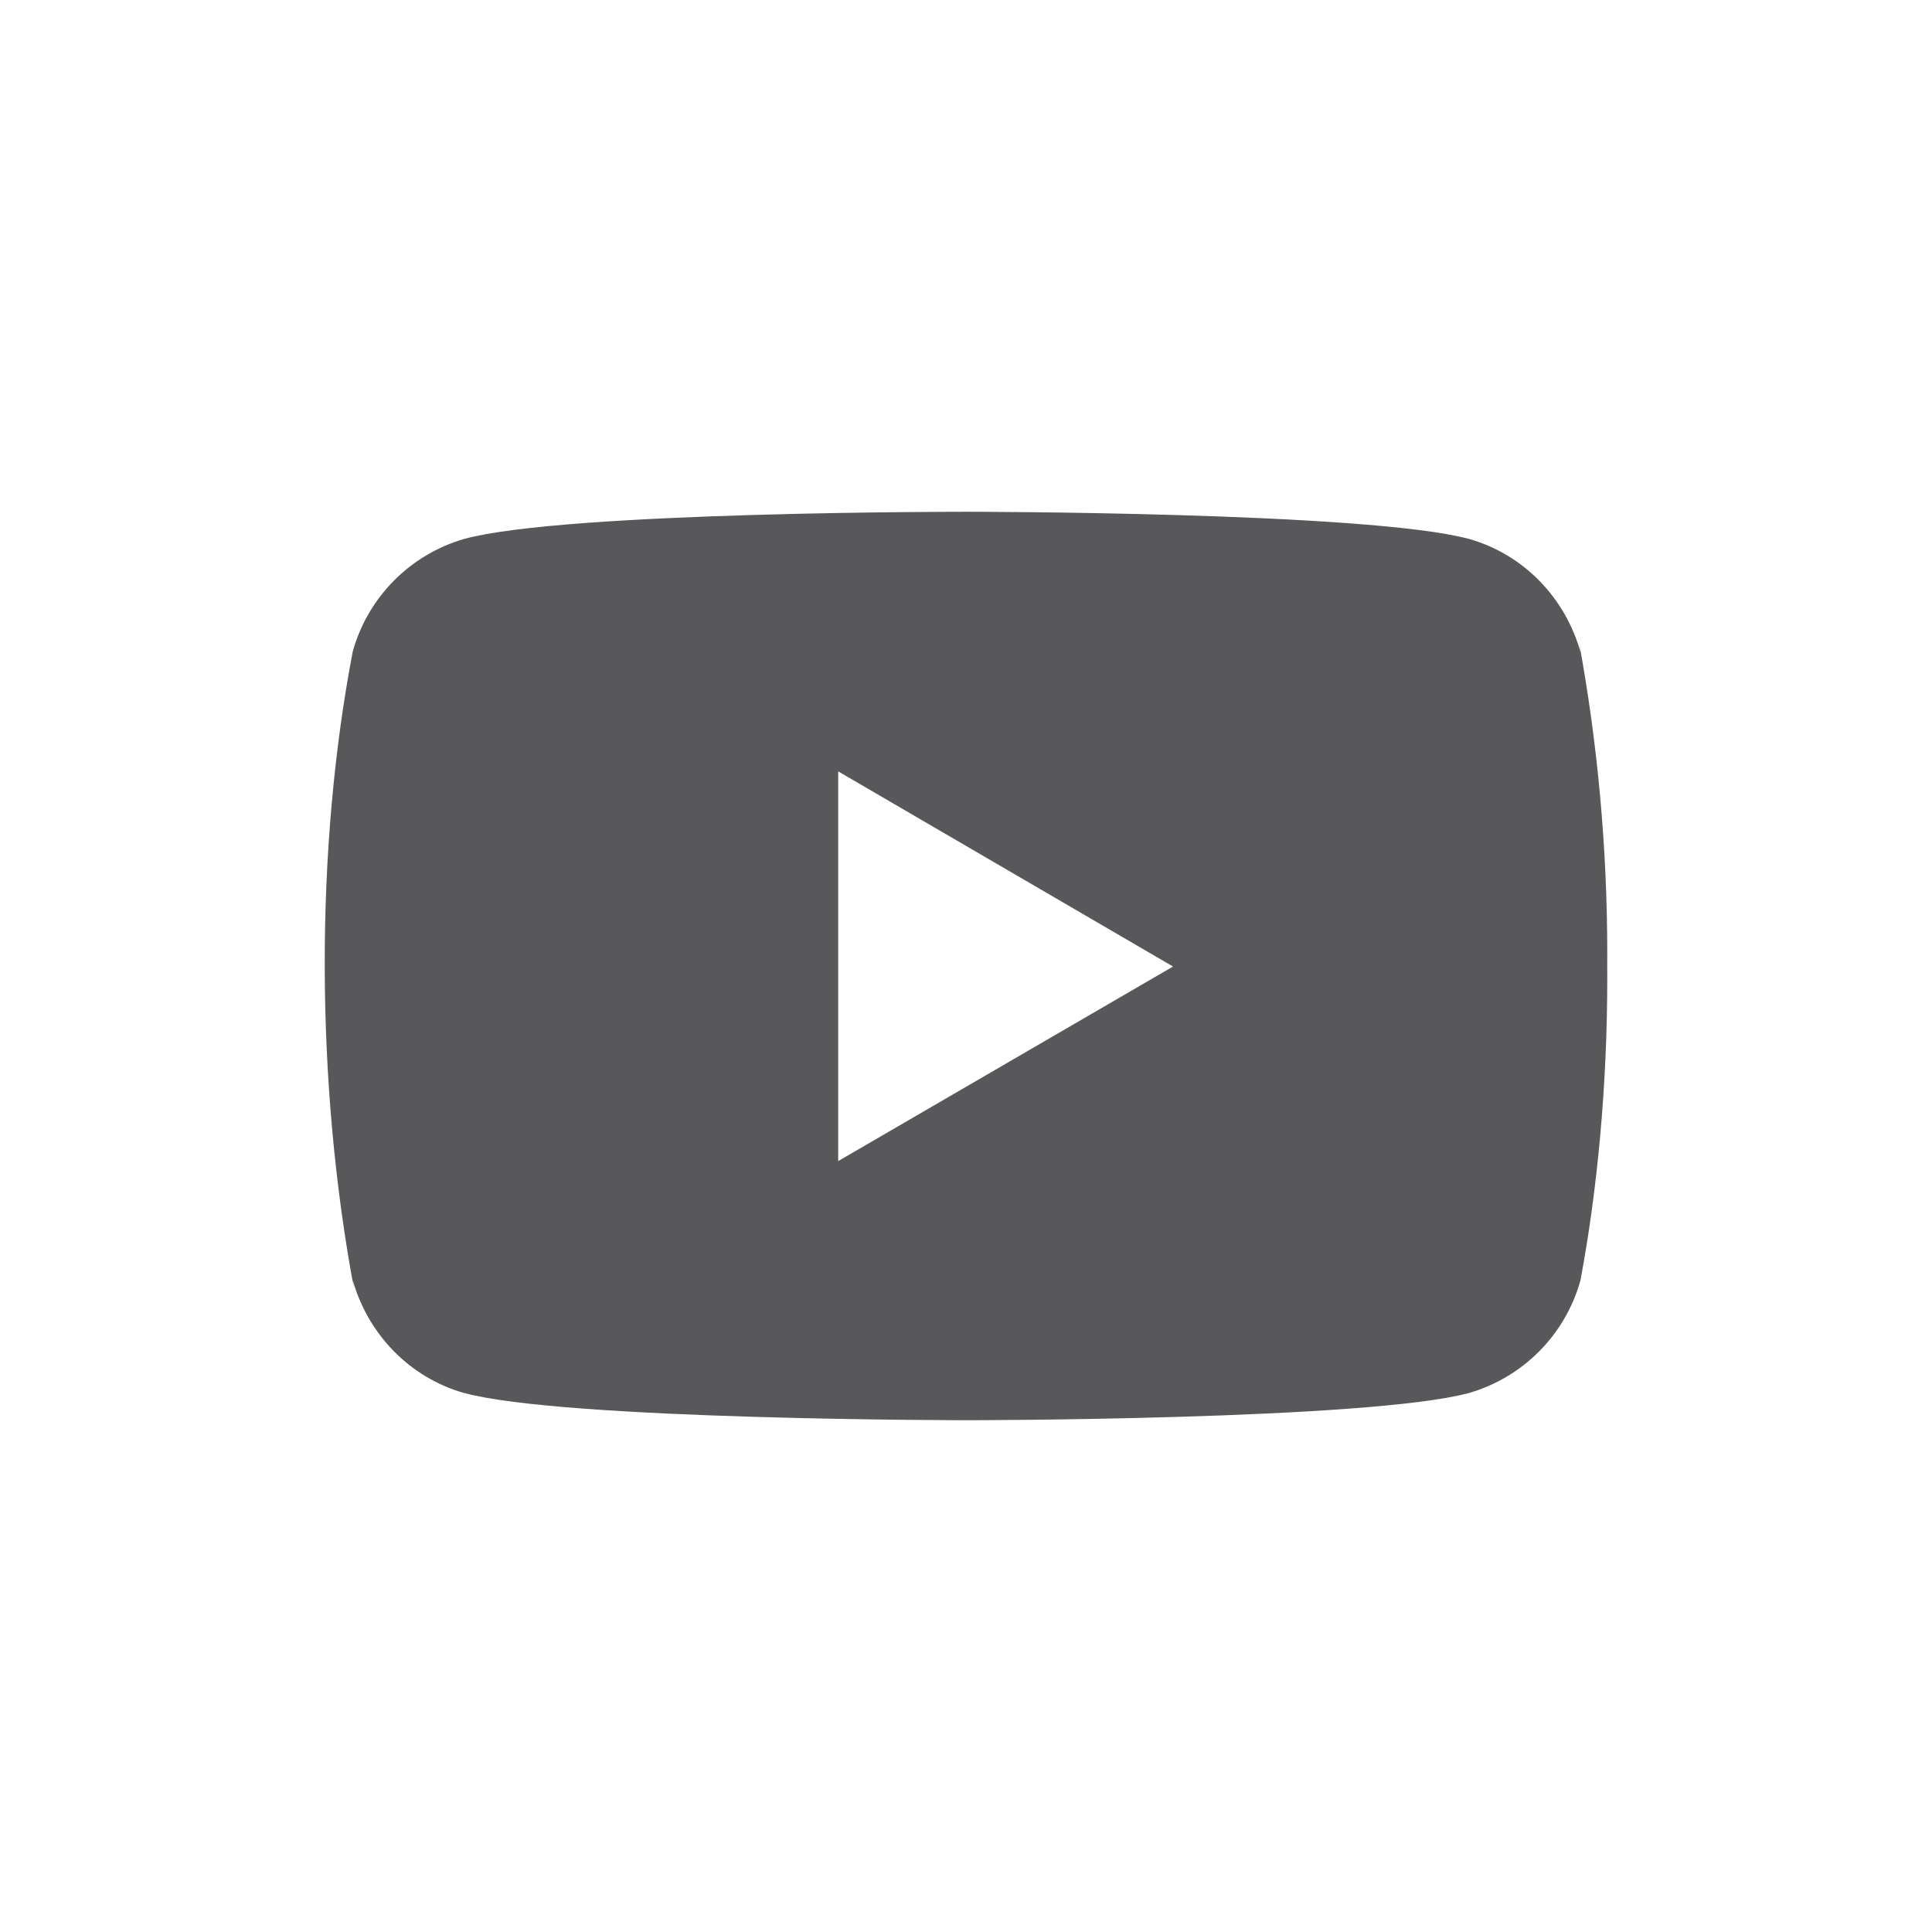
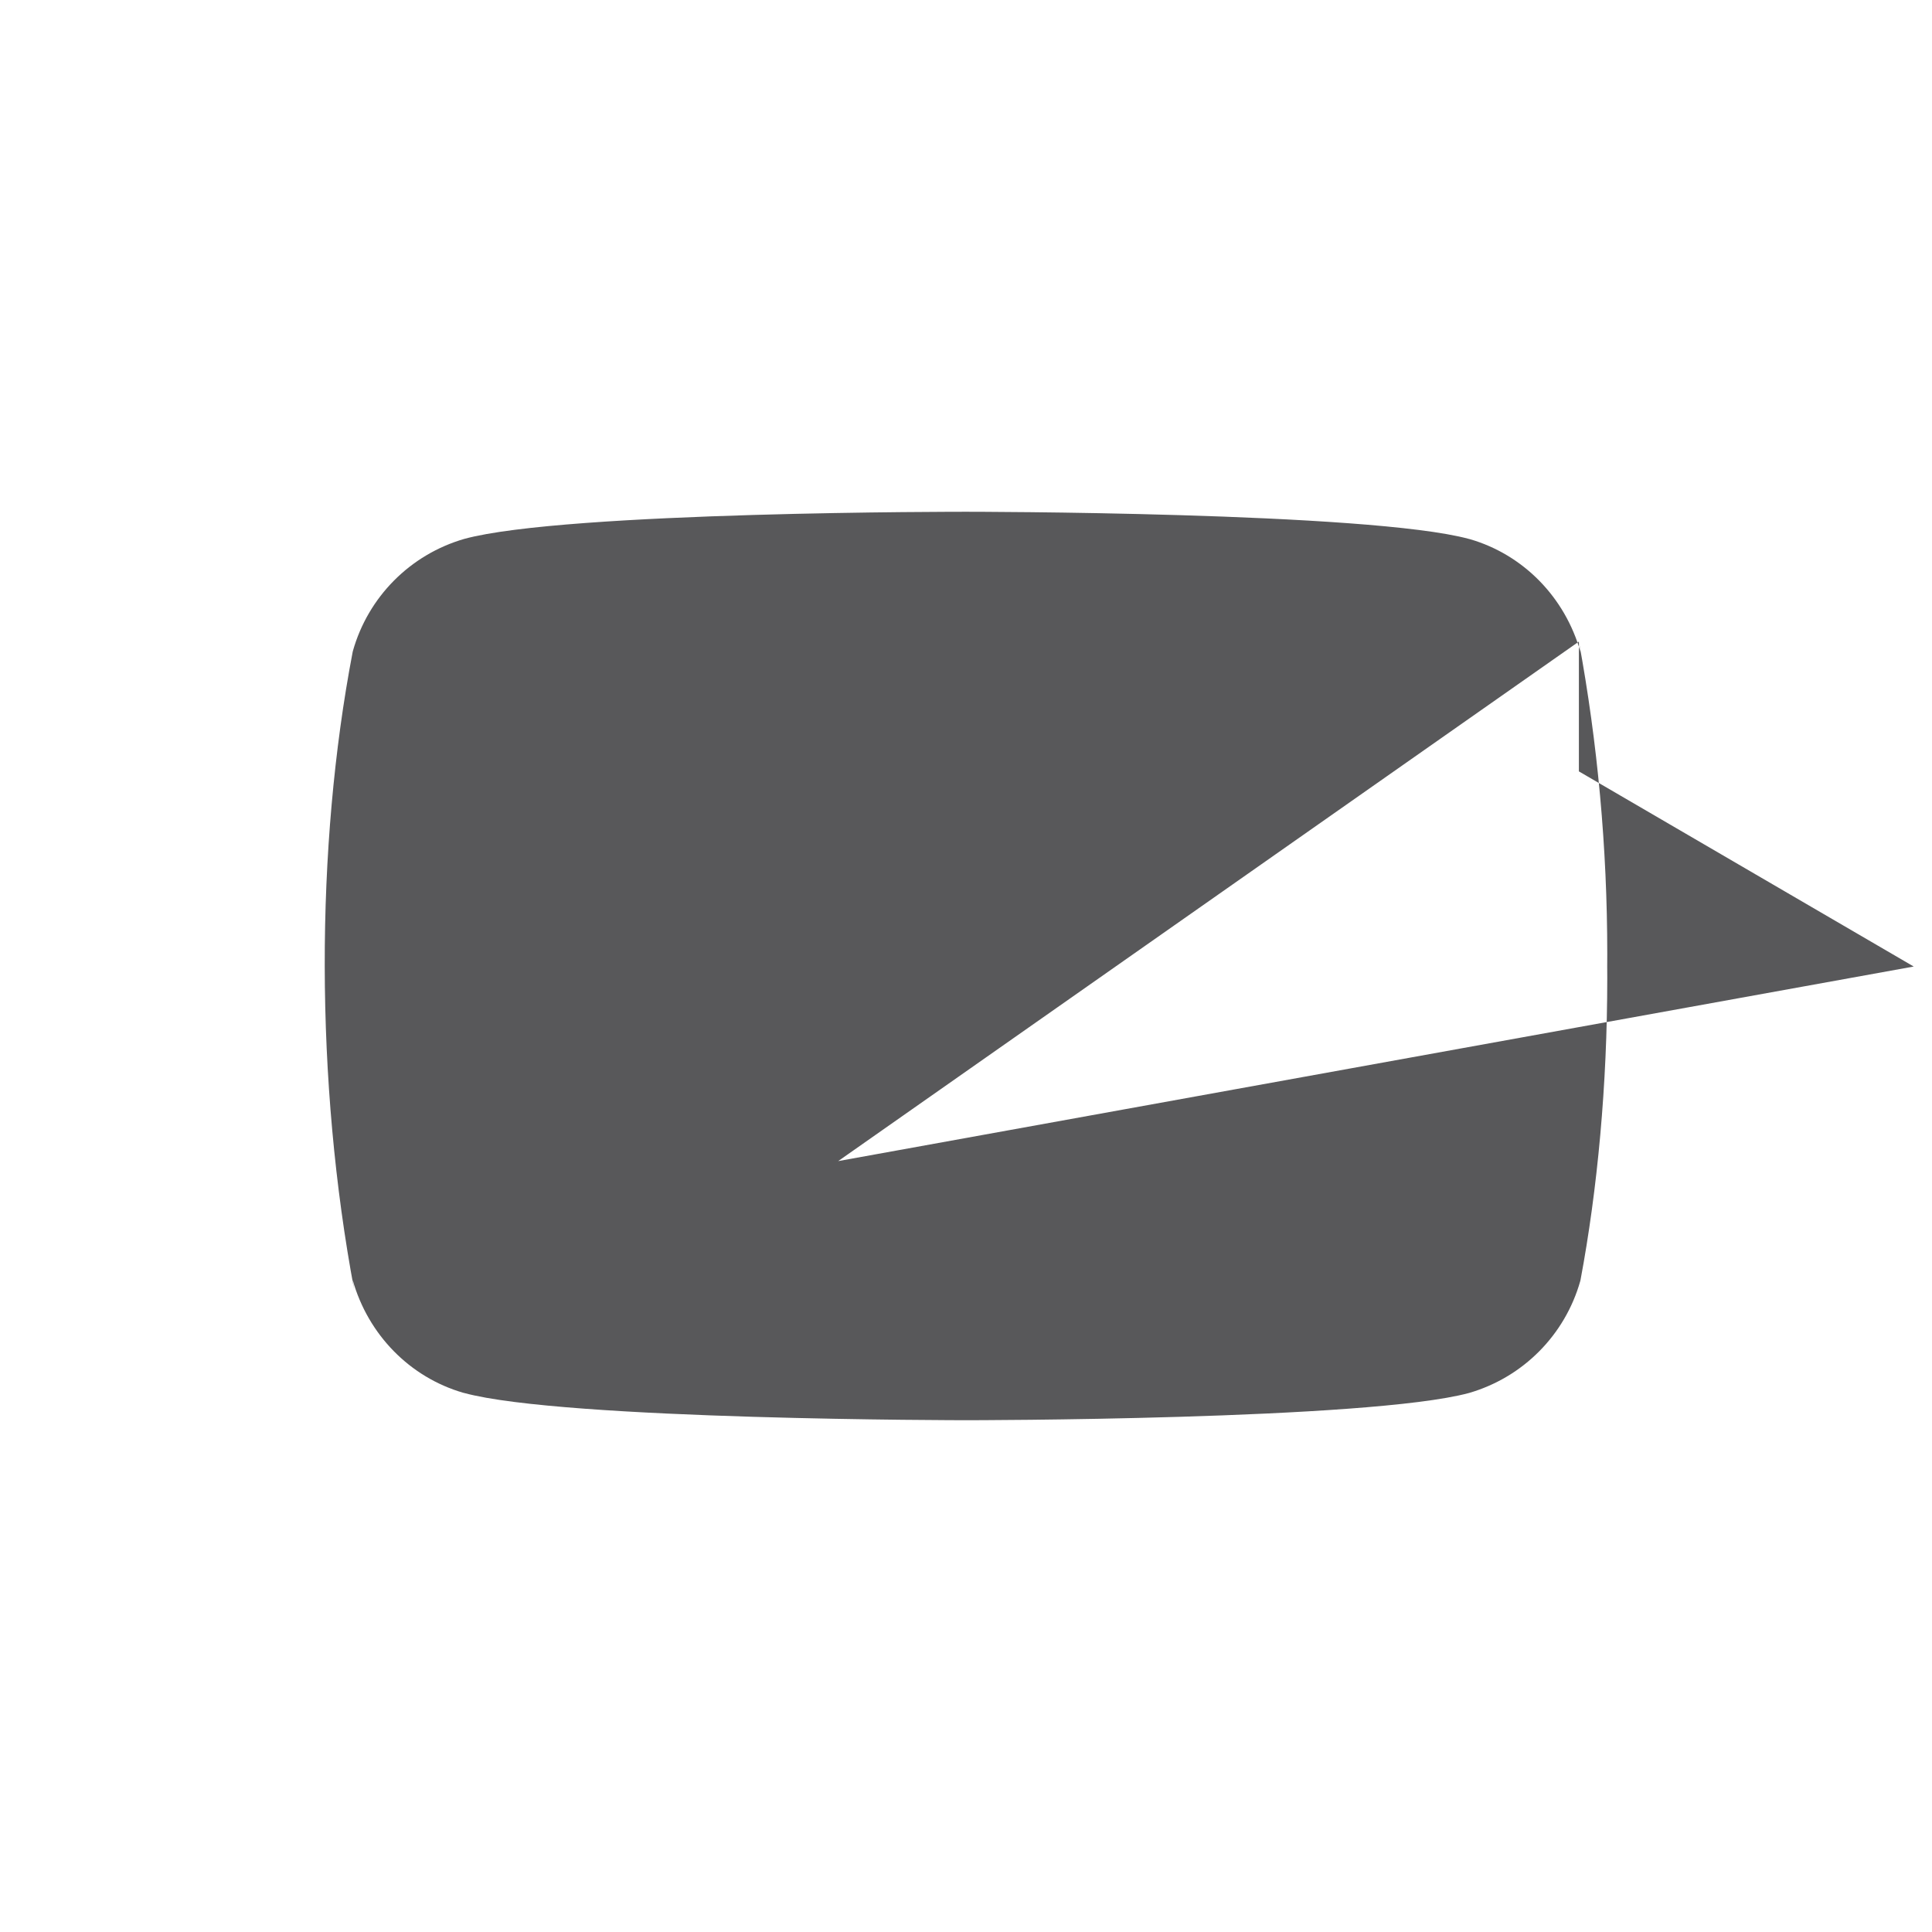
<svg xmlns="http://www.w3.org/2000/svg" version="1.1" id="Vrstva_1" x="0px" y="0px" width="200px" height="200px" viewBox="0 0 200 200" enable-background="new 0 0 200 200" xml:space="preserve">
  <g>
-     <path fill="#58585A" d="M163.446,66.416l0.165,1.084c-1.604-5.693-5.936-10.085-11.439-11.684l-0.115-0.028   c-10.351-2.81-52-2.81-52-2.81s-41.544-0.055-52,2.81c-5.609,1.626-9.946,6.019-11.523,11.595L36.506,67.5   c-3.867,20.197-3.895,44.464,0.171,66.088l-0.171-1.095c1.604,5.691,5.936,10.084,11.44,11.684l0.116,0.027   c10.339,2.816,52,2.816,52,2.816s41.539,0,52-2.816c5.614-1.627,9.951-6.02,11.528-11.595l0.027-0.116   c1.76-9.394,2.767-20.202,2.767-31.244c0-0.404,0-0.813-0.006-1.222c0.006-0.376,0.006-0.824,0.006-1.272   C166.384,87.708,165.377,76.899,163.446,66.416L163.446,66.416z M86.769,120.196V79.853l34.662,20.202L86.769,120.196z" />
+     <path fill="#58585A" d="M163.446,66.416l0.165,1.084c-1.604-5.693-5.936-10.085-11.439-11.684l-0.115-0.028   c-10.351-2.81-52-2.81-52-2.81s-41.544-0.055-52,2.81c-5.609,1.626-9.946,6.019-11.523,11.595L36.506,67.5   c-3.867,20.197-3.895,44.464,0.171,66.088l-0.171-1.095c1.604,5.691,5.936,10.084,11.44,11.684l0.116,0.027   c10.339,2.816,52,2.816,52,2.816s41.539,0,52-2.816c5.614-1.627,9.951-6.02,11.528-11.595l0.027-0.116   c1.76-9.394,2.767-20.202,2.767-31.244c0-0.404,0-0.813-0.006-1.222c0.006-0.376,0.006-0.824,0.006-1.272   C166.384,87.708,165.377,76.899,163.446,66.416L163.446,66.416z V79.853l34.662,20.202L86.769,120.196z" />
  </g>
</svg>